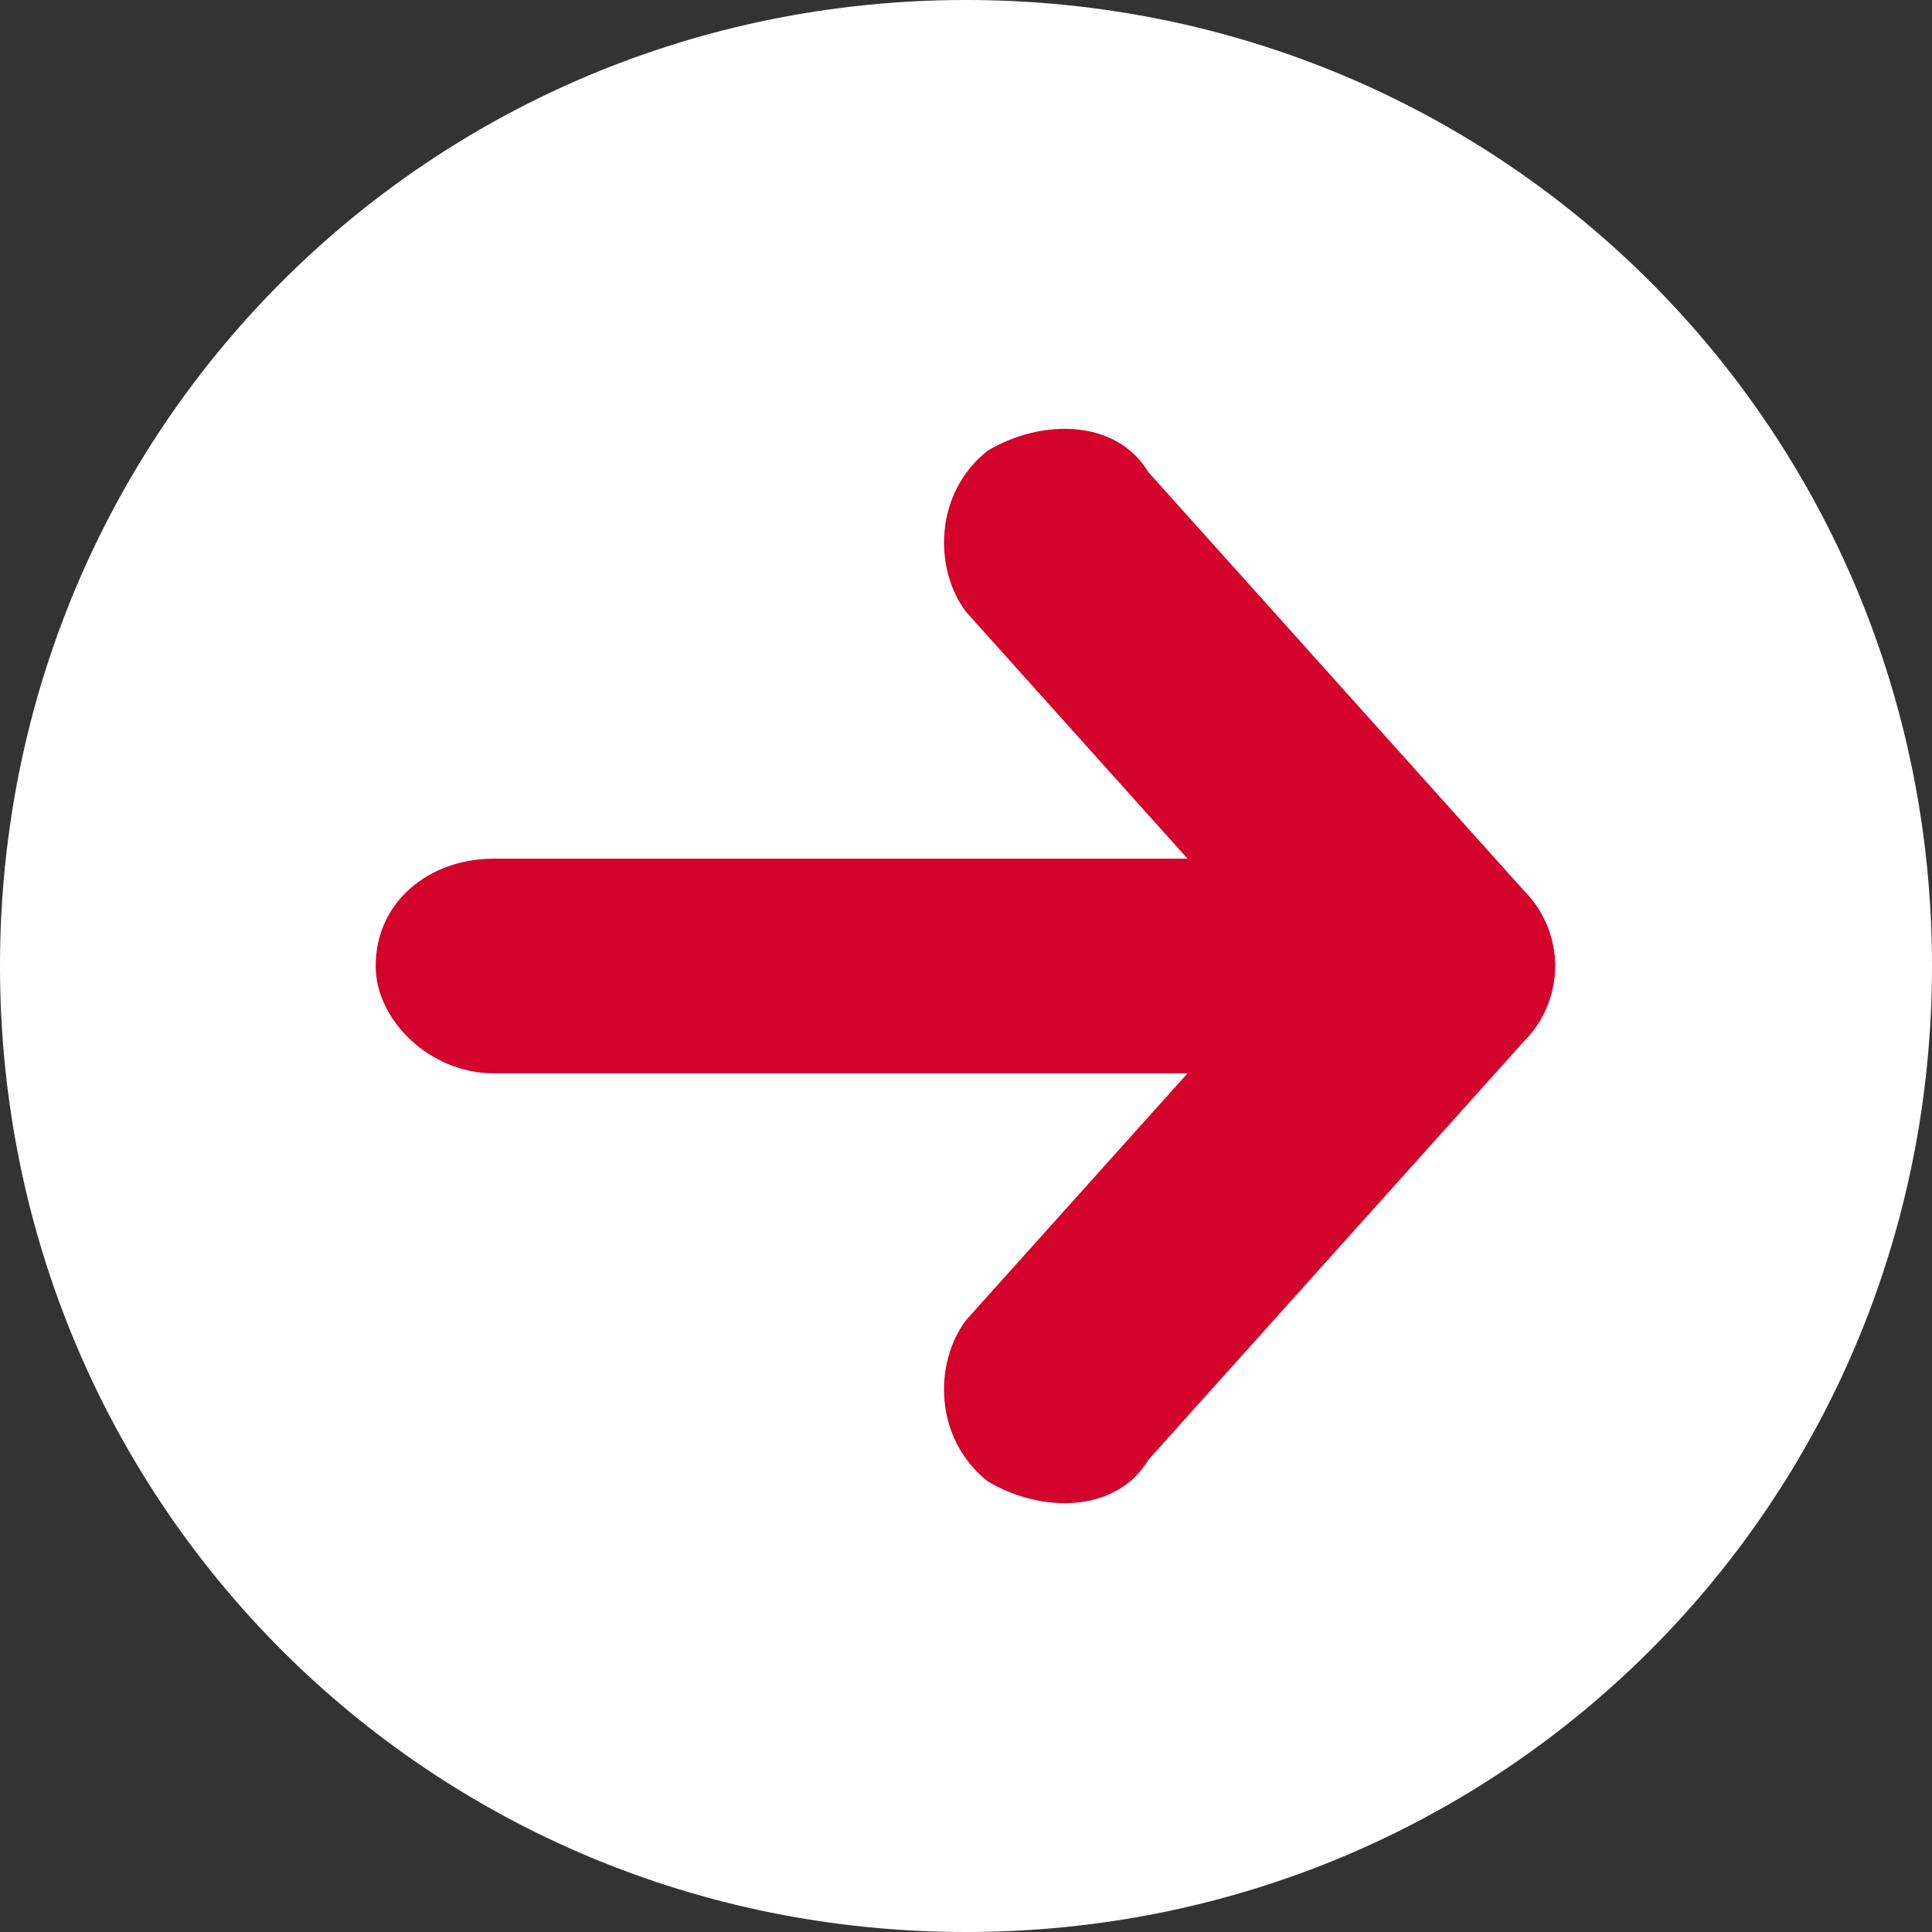
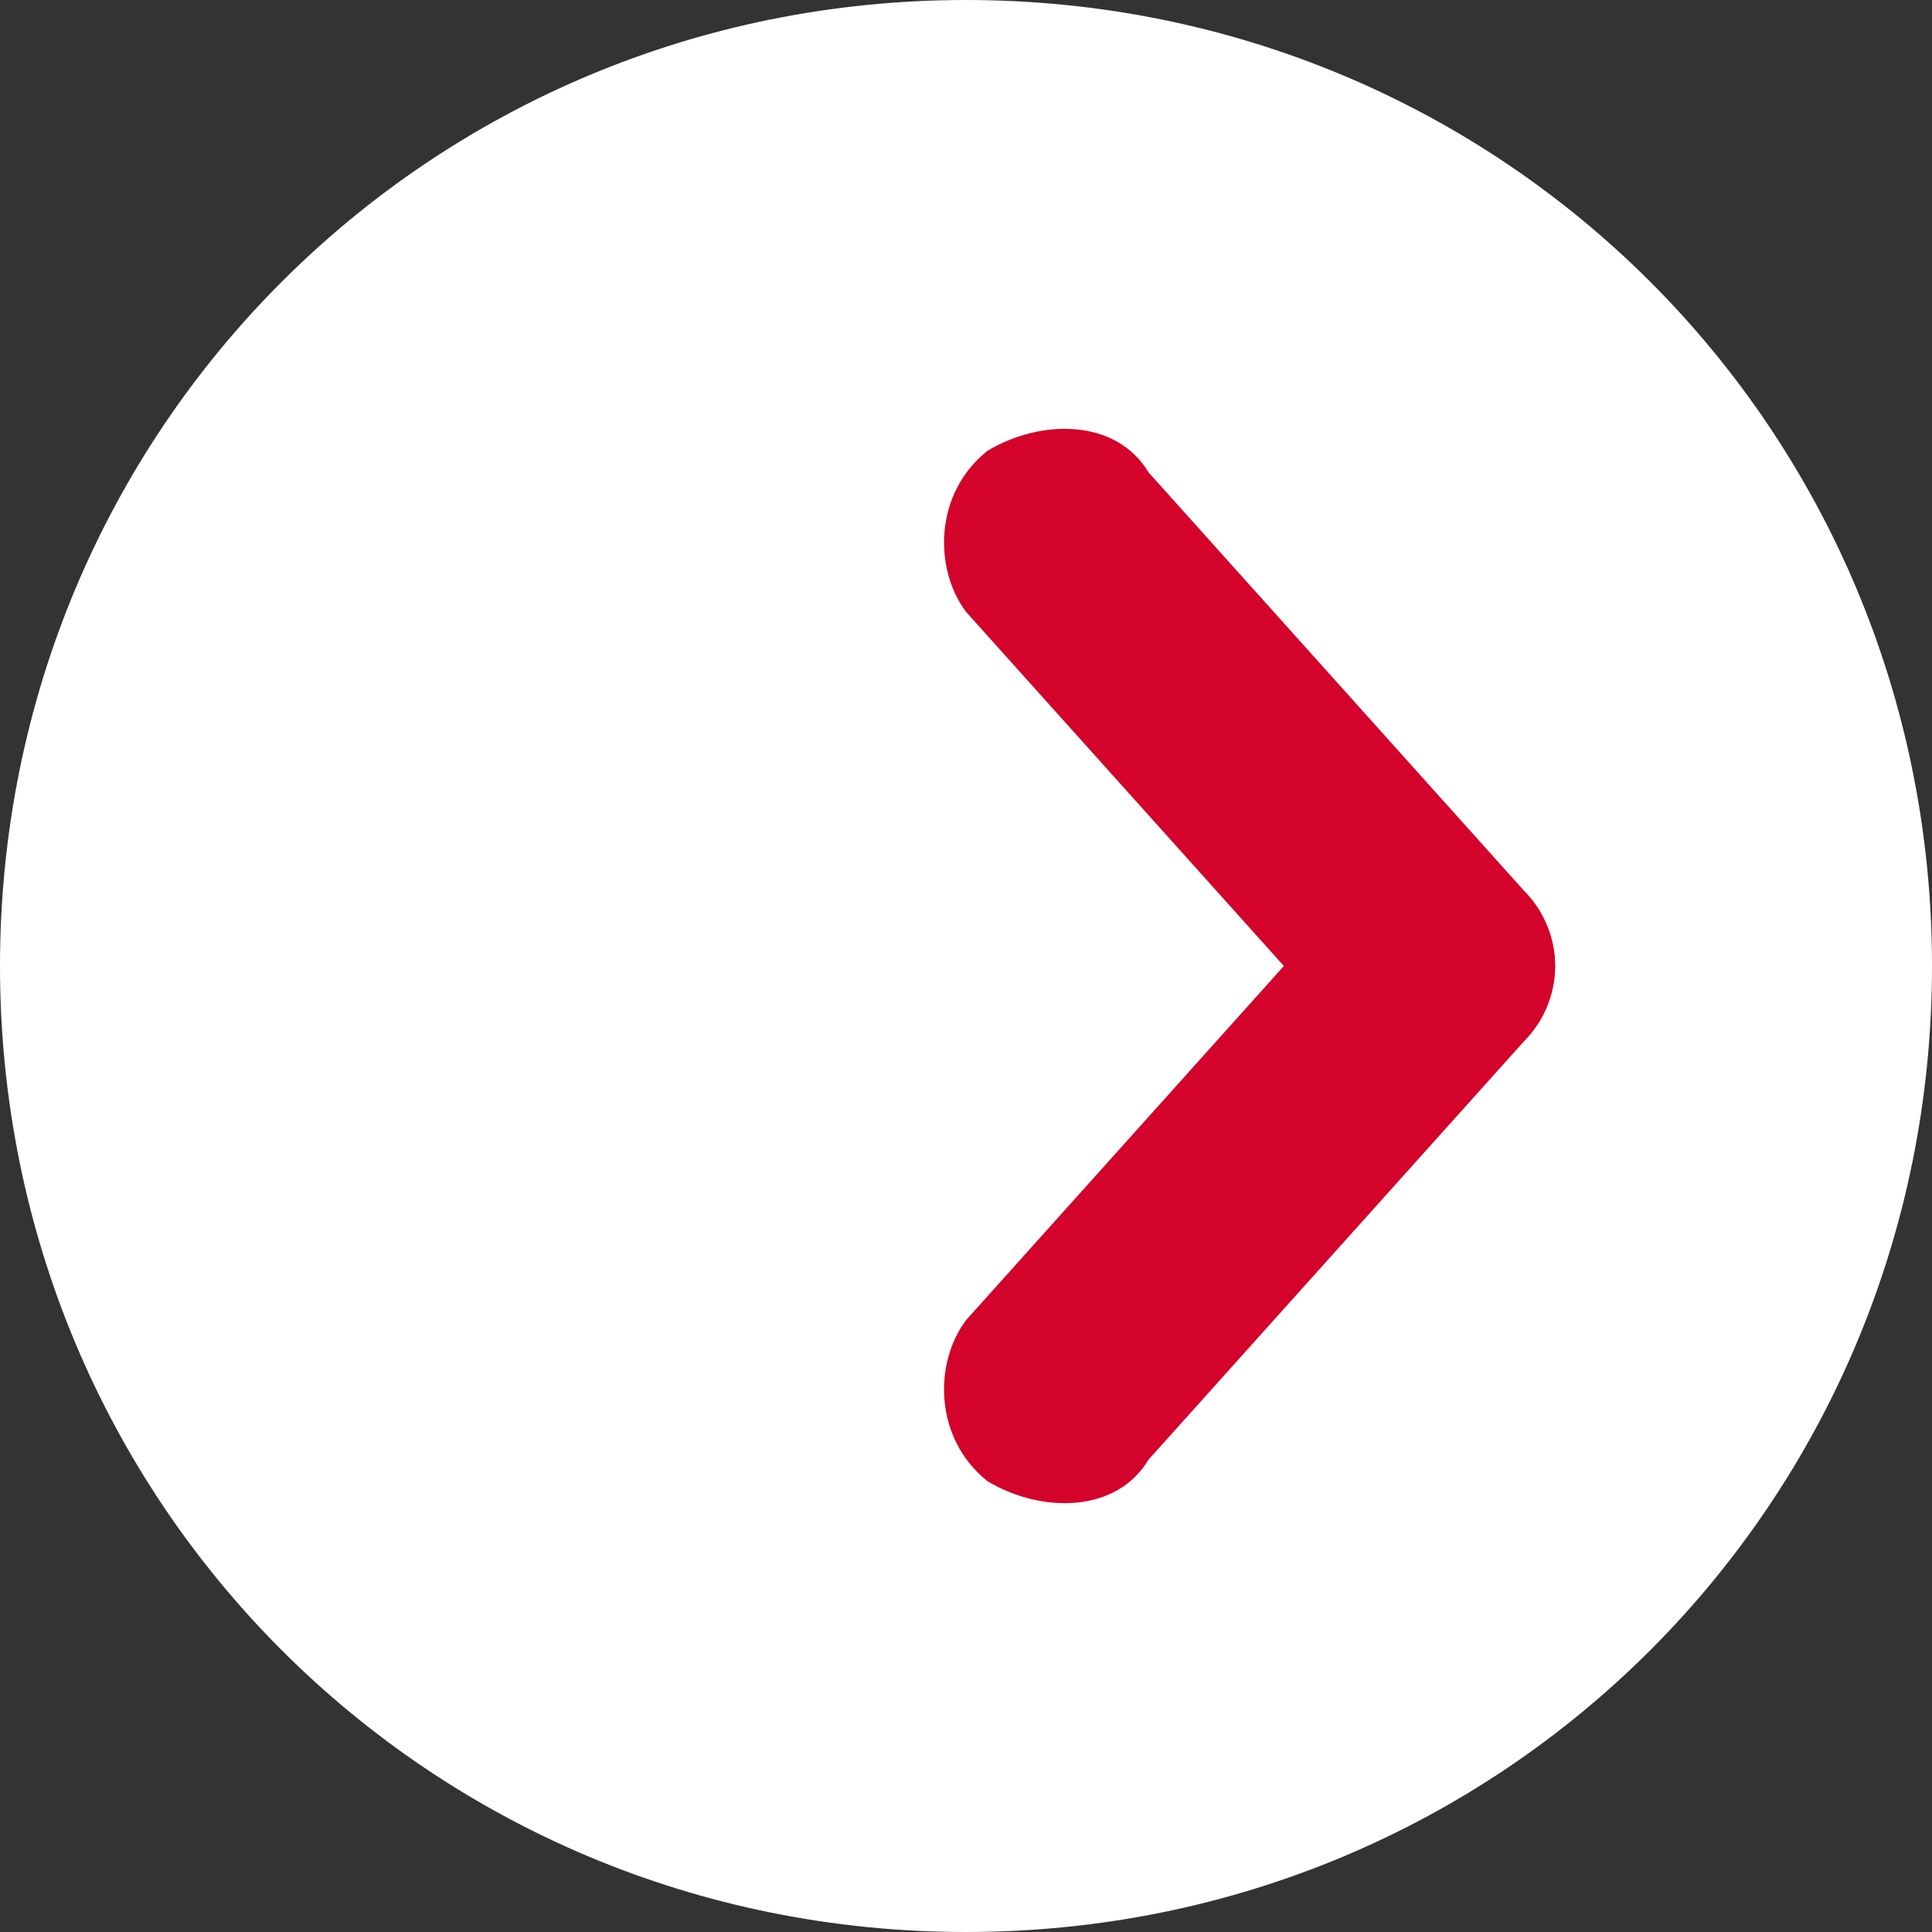
<svg xmlns="http://www.w3.org/2000/svg" viewBox="0 0 18 18" style="background-color:#ffffff00" version="1.1" xml:space="preserve" x="0px" y="0px" width="100%" height="100%">
  <rect x="0" y="0" width="18" height="18" fill="#333333" stroke="none" />
  <g id="%u30EC%u30A4%u30E4%u30FC%201">
    <g>
      <path d="M 0 9 C 0 4 4 0 9 0 L 9 0 C 14 0 18 4 18 9 L 18 9 C 18 14 14 18 9 18 L 9 18 C 4 18 0 14 0 9 L 0 9 Z" fill="#ffffff" />
    </g>
    <g>
      <g>
        <g>
          <path d="M 14.1 9.7 C 14.6 9.4 14.6 8.7 14.2 8.3 L 10.7 4.4 C 10.4 3.9 9.7 3.9 9.2 4.2 L 9.2 4.2 C 8.7 4.6 8.7 5.3 9 5.7 L 12.5 9.6 C 12.9 10 13.6 10.1 14.1 9.7 L 14.1 9.7 Z" fill="#d3032b" />
        </g>
        <g>
-           <path d="M 14.1 8.3 C 14.6 8.6 14.6 9.3 14.2 9.7 L 10.7 13.6 C 10.4 14.1 9.7 14.1 9.2 13.8 L 9.2 13.8 C 8.7 13.4 8.7 12.7 9 12.3 L 12.5 8.4 C 12.9 8 13.6 7.9 14.1 8.3 L 14.1 8.3 Z" fill="#d3032b" />
+           <path d="M 14.1 8.3 C 14.6 8.6 14.6 9.3 14.2 9.7 L 10.7 13.6 C 10.4 14.1 9.7 14.1 9.2 13.8 C 8.7 13.4 8.7 12.7 9 12.3 L 12.5 8.4 C 12.9 8 13.6 7.9 14.1 8.3 L 14.1 8.3 Z" fill="#d3032b" />
        </g>
      </g>
      <g>
-         <path d="M 13.1 9 C 13.1 8.4 12.6 8 12 8 L 4.6 8 C 4 8 3.5 8.4 3.5 9 L 3.5 9 C 3.5 9.5 4 10 4.6 10 L 12 10 C 12.6 10 13.1 9.5 13.1 9 L 13.1 9 Z" fill="#d3032b" />
-       </g>
+         </g>
    </g>
  </g>
</svg>